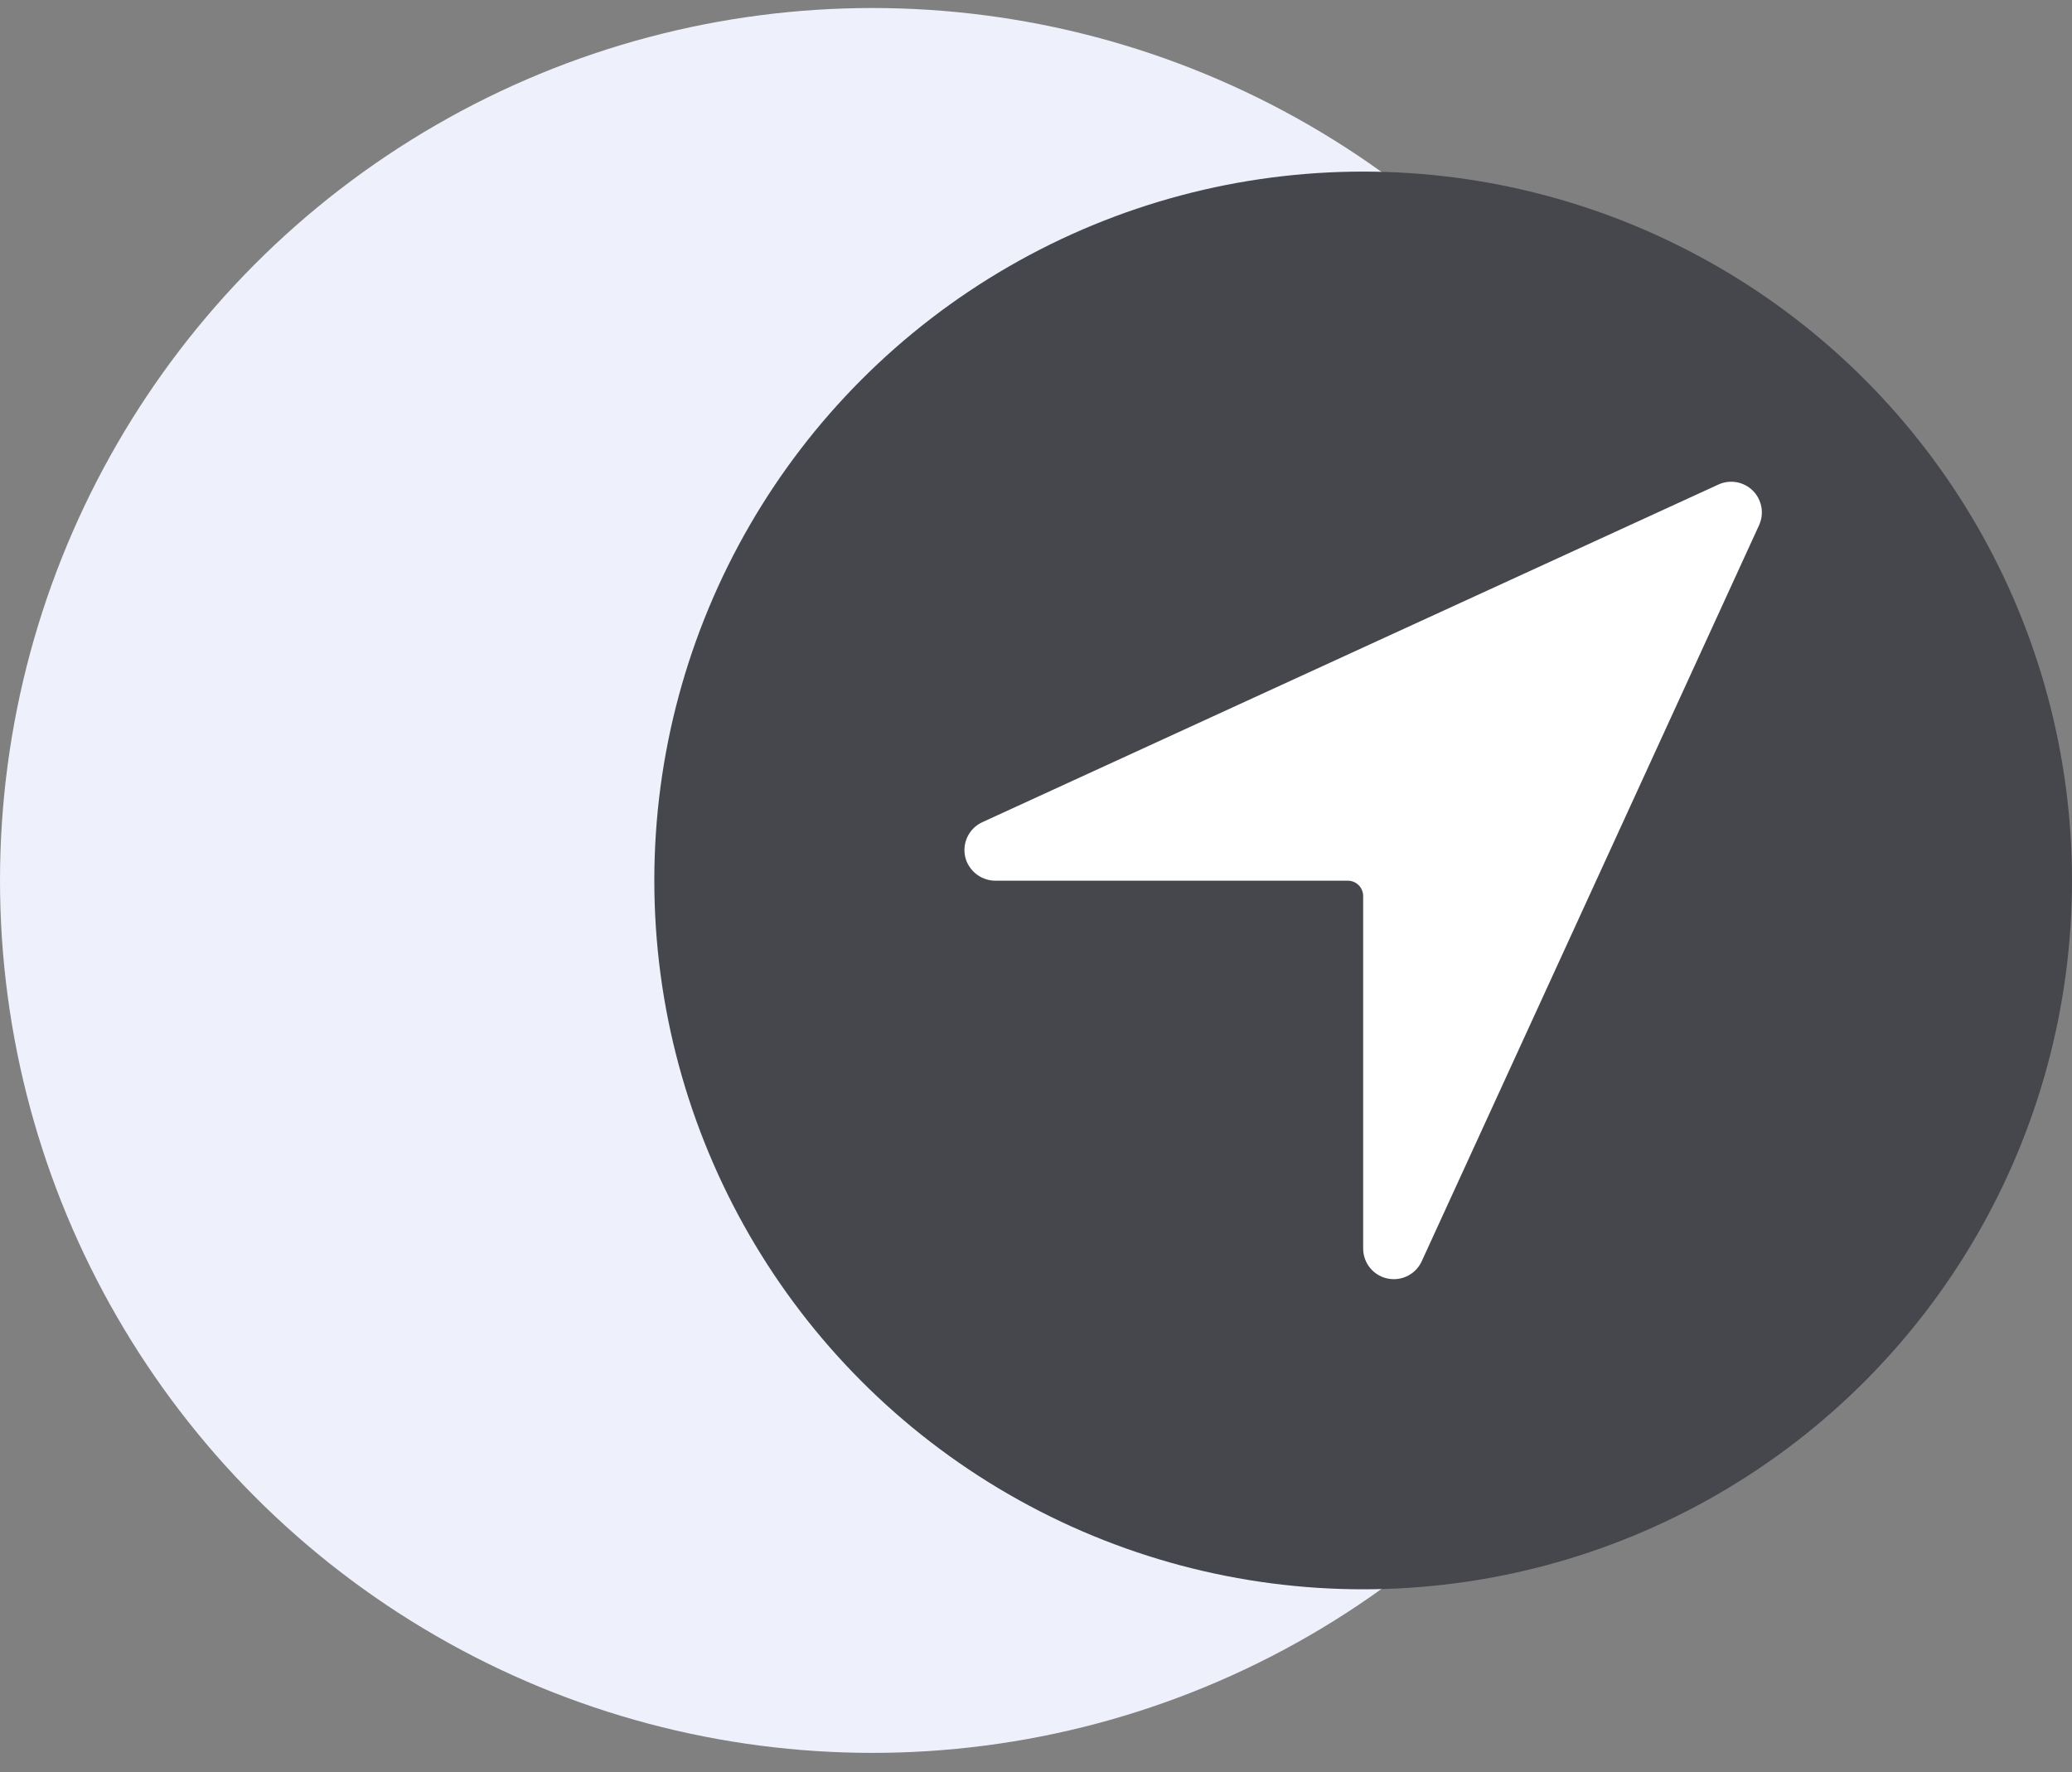
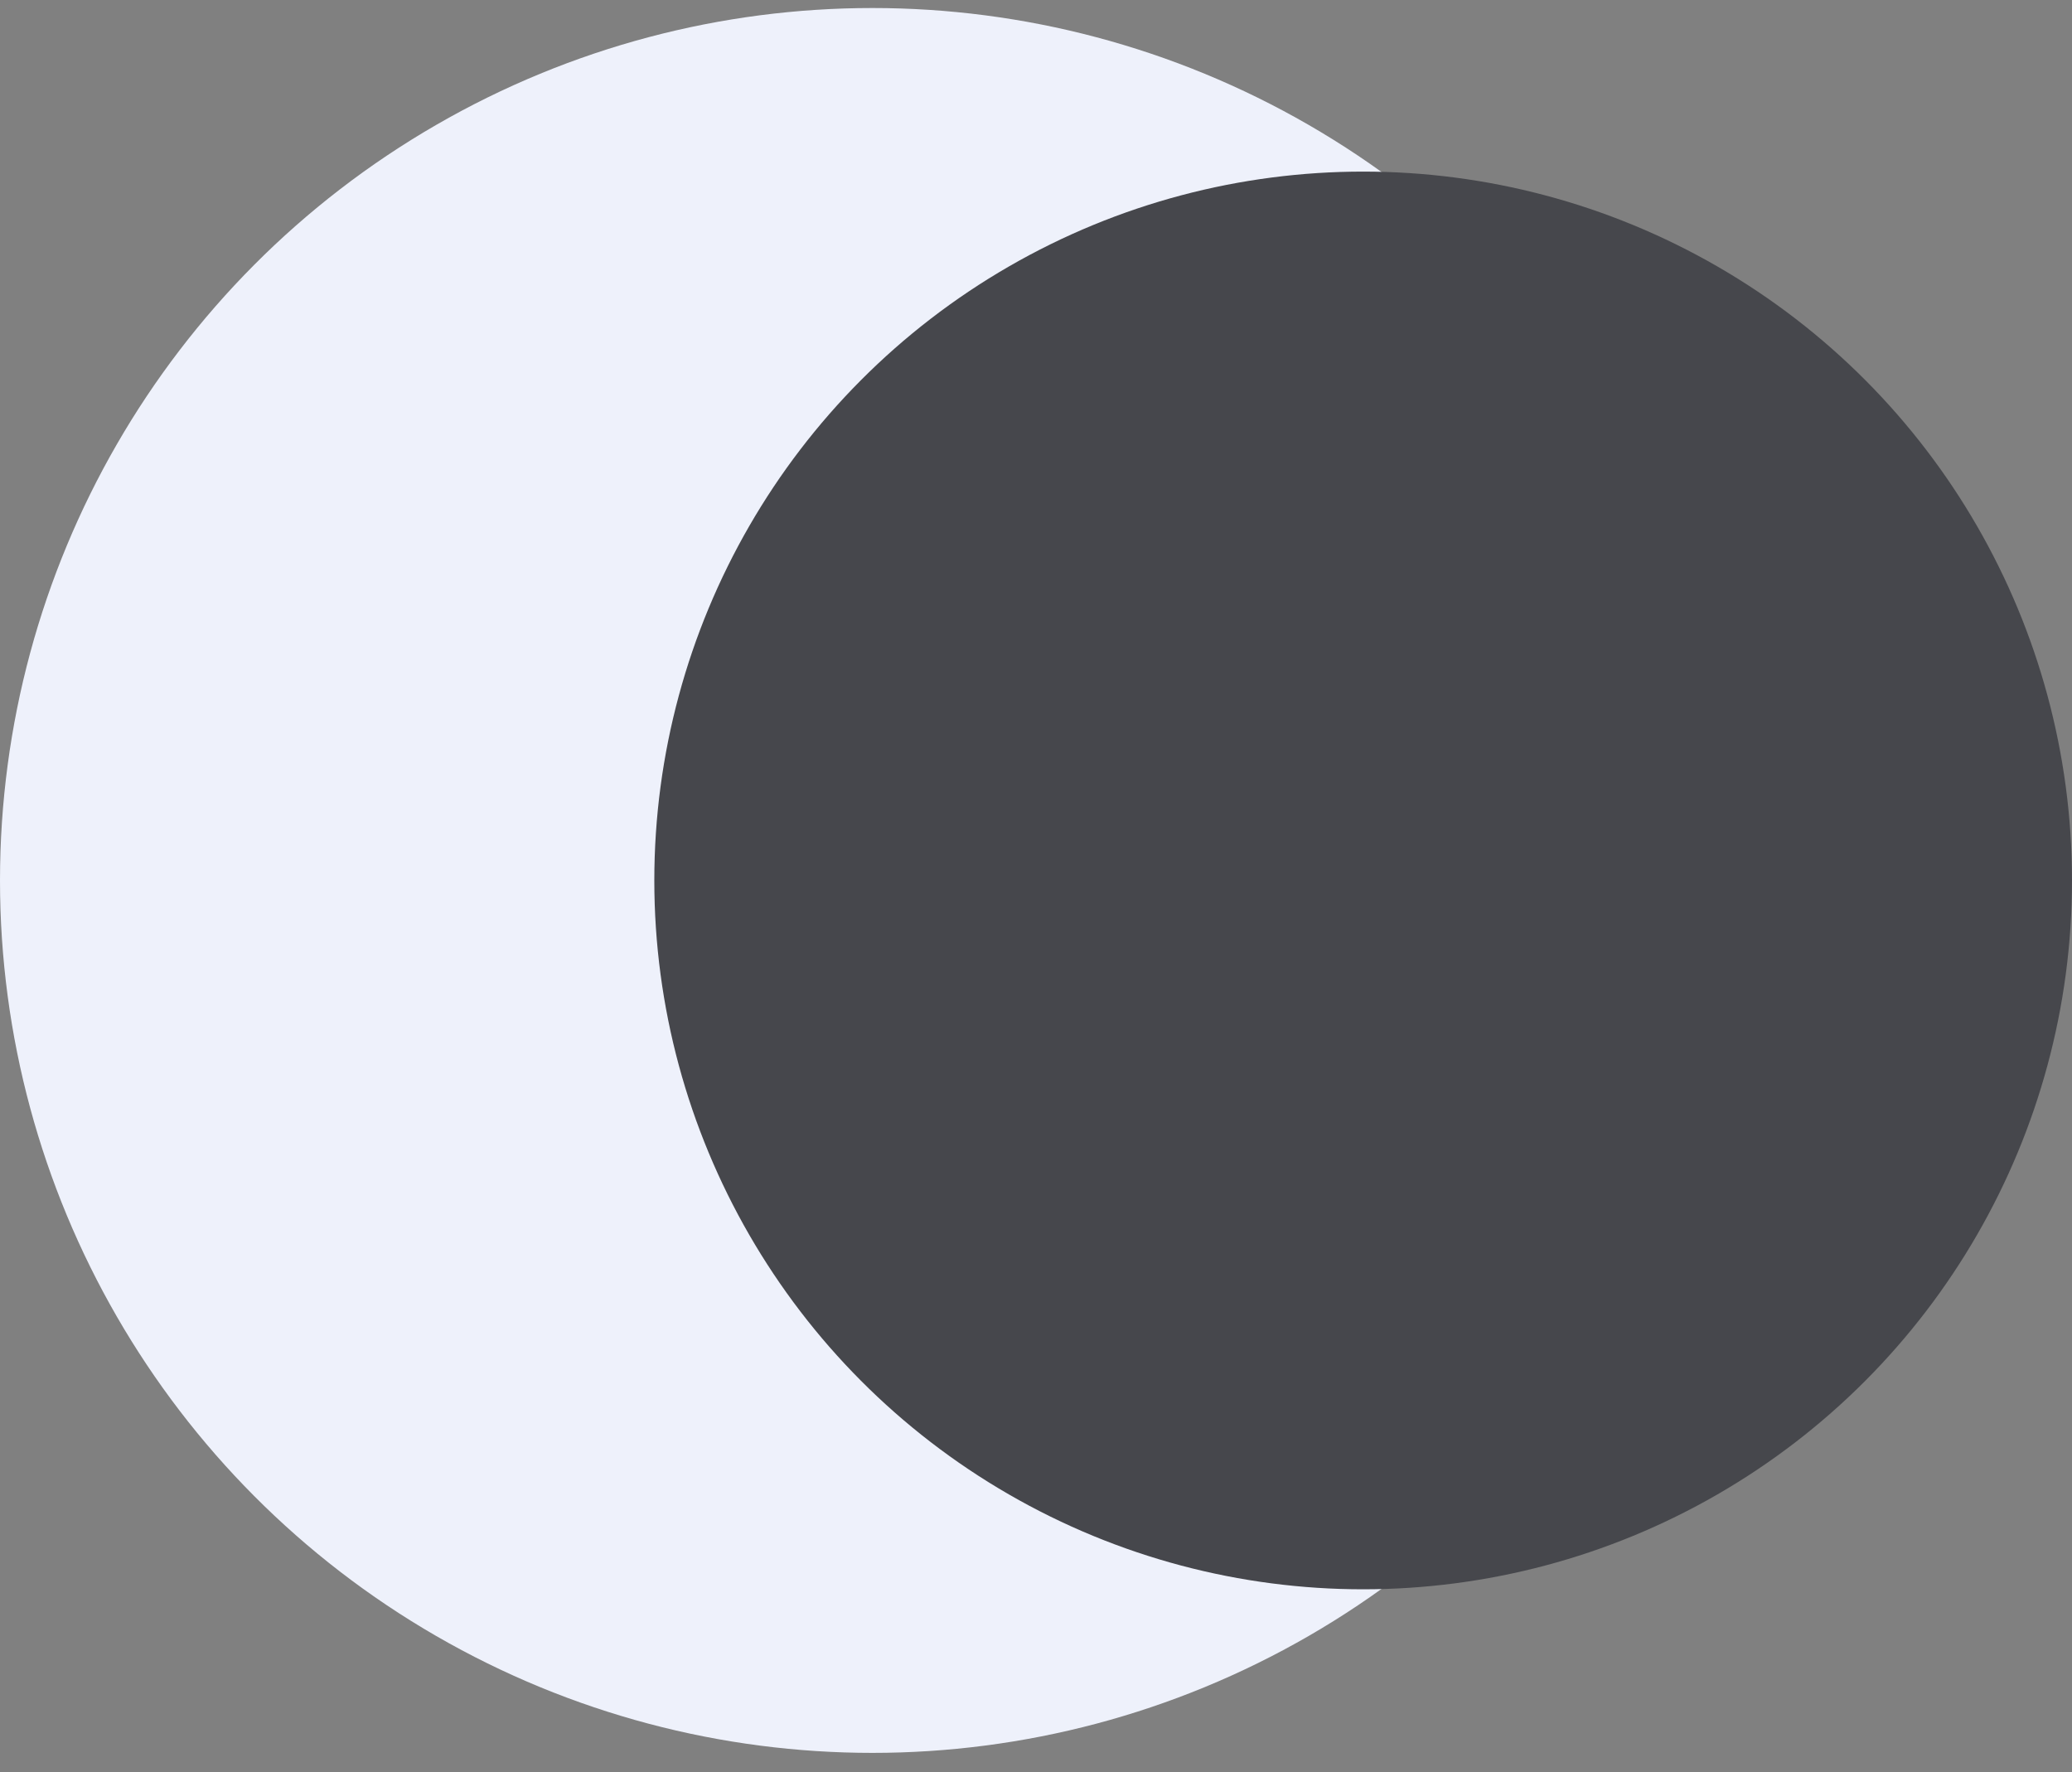
<svg xmlns="http://www.w3.org/2000/svg" width="76" height="65" viewBox="0 0 76 65" fill="none">
  <rect x="0" y="0" width="76" height="65" fill="#808080" stroke="none" />
  <ellipse cx="32" cy="32.294" rx="32" ry="32" fill="#EEF1FB" />
  <ellipse cx="50" cy="32.294" rx="26" ry="26" fill="#46474C" />
-   <path d="M51.125 46.919C50.974 46.919 50.826 46.889 50.687 46.831C50.549 46.772 50.423 46.687 50.318 46.579C50.214 46.471 50.131 46.344 50.077 46.204C50.022 46.064 49.996 45.915 50 45.764V32.866C50 32.717 49.94 32.573 49.835 32.468C49.729 32.362 49.586 32.303 49.437 32.303H36.528C36.292 32.306 36.06 32.236 35.865 32.101C35.67 31.967 35.521 31.776 35.439 31.554C35.346 31.29 35.355 31 35.464 30.741C35.573 30.483 35.776 30.274 36.031 30.157L63.031 17.772C63.239 17.676 63.472 17.647 63.698 17.687C63.924 17.728 64.132 17.836 64.294 17.998C64.457 18.16 64.565 18.368 64.606 18.594C64.647 18.82 64.618 19.053 64.523 19.262L52.148 46.262C52.058 46.458 51.914 46.624 51.733 46.74C51.551 46.857 51.34 46.919 51.125 46.919Z" fill="white" />
</svg>